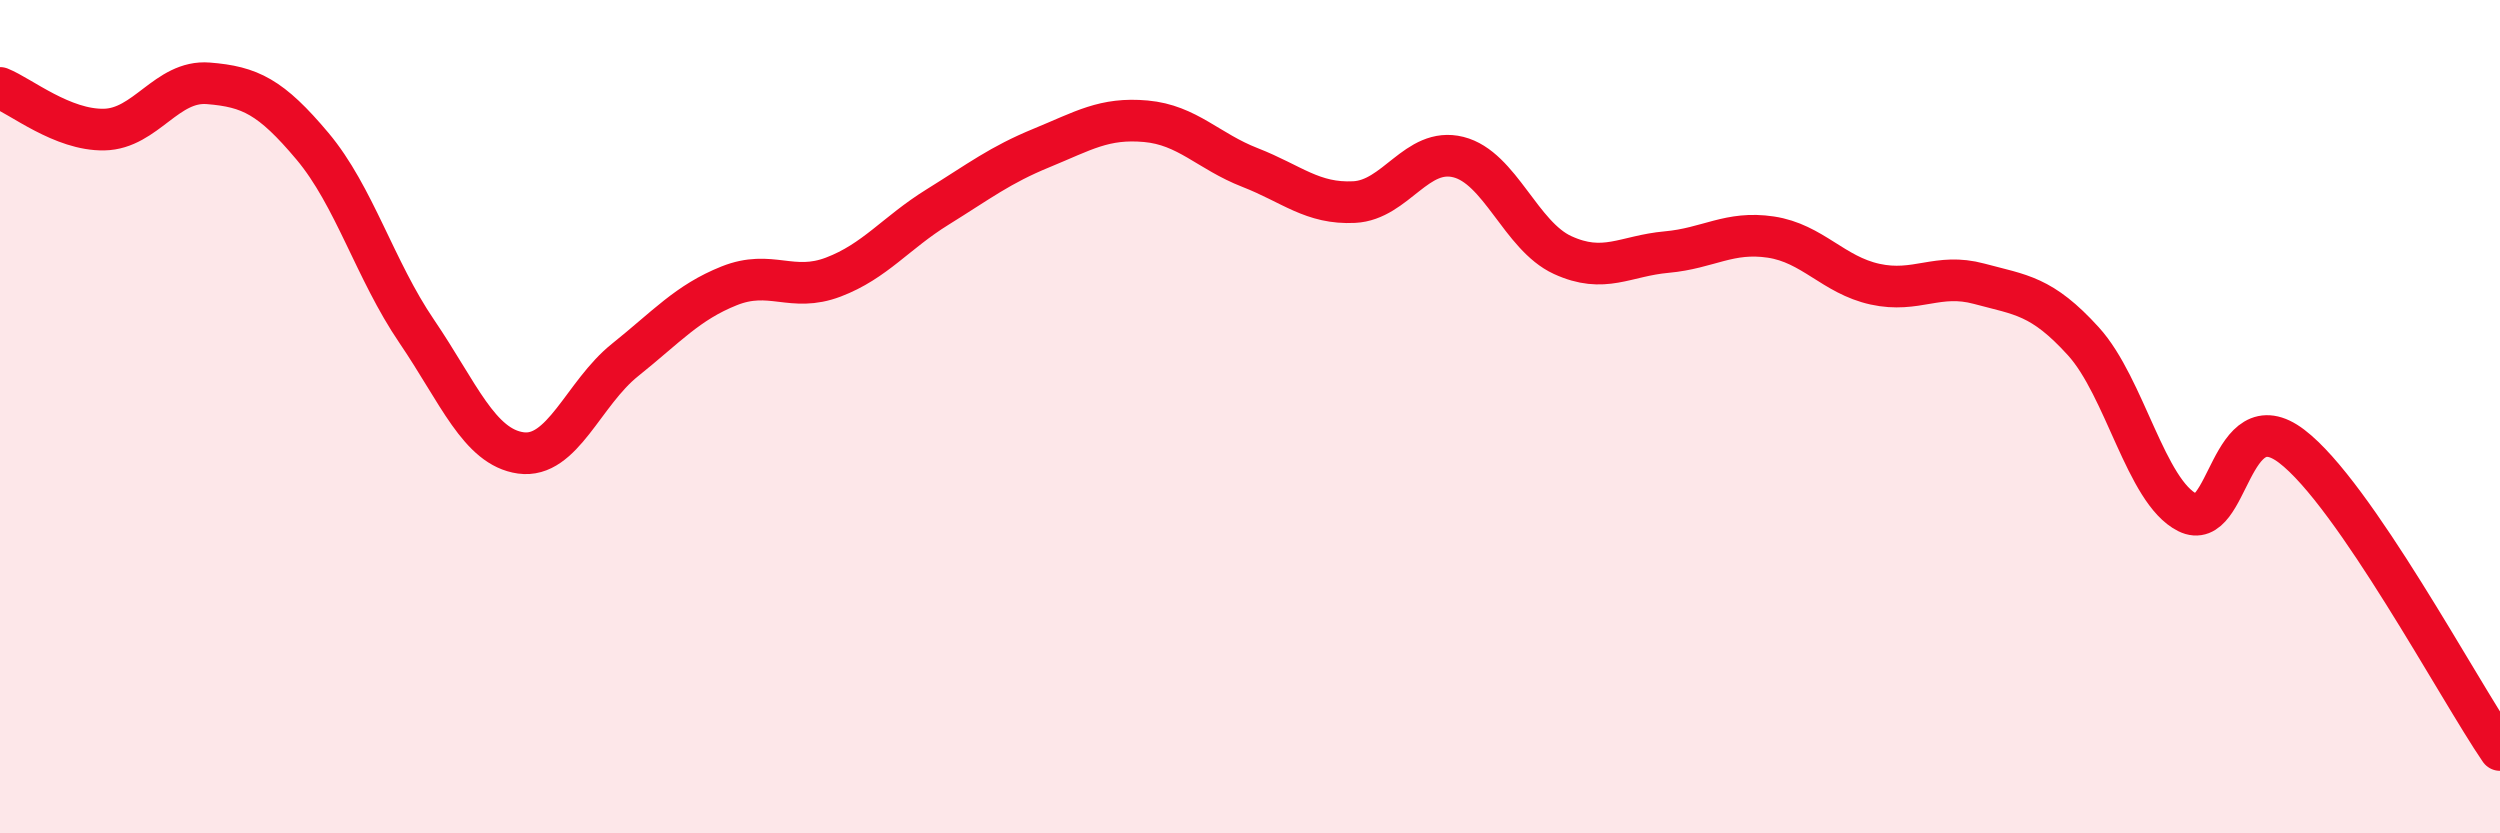
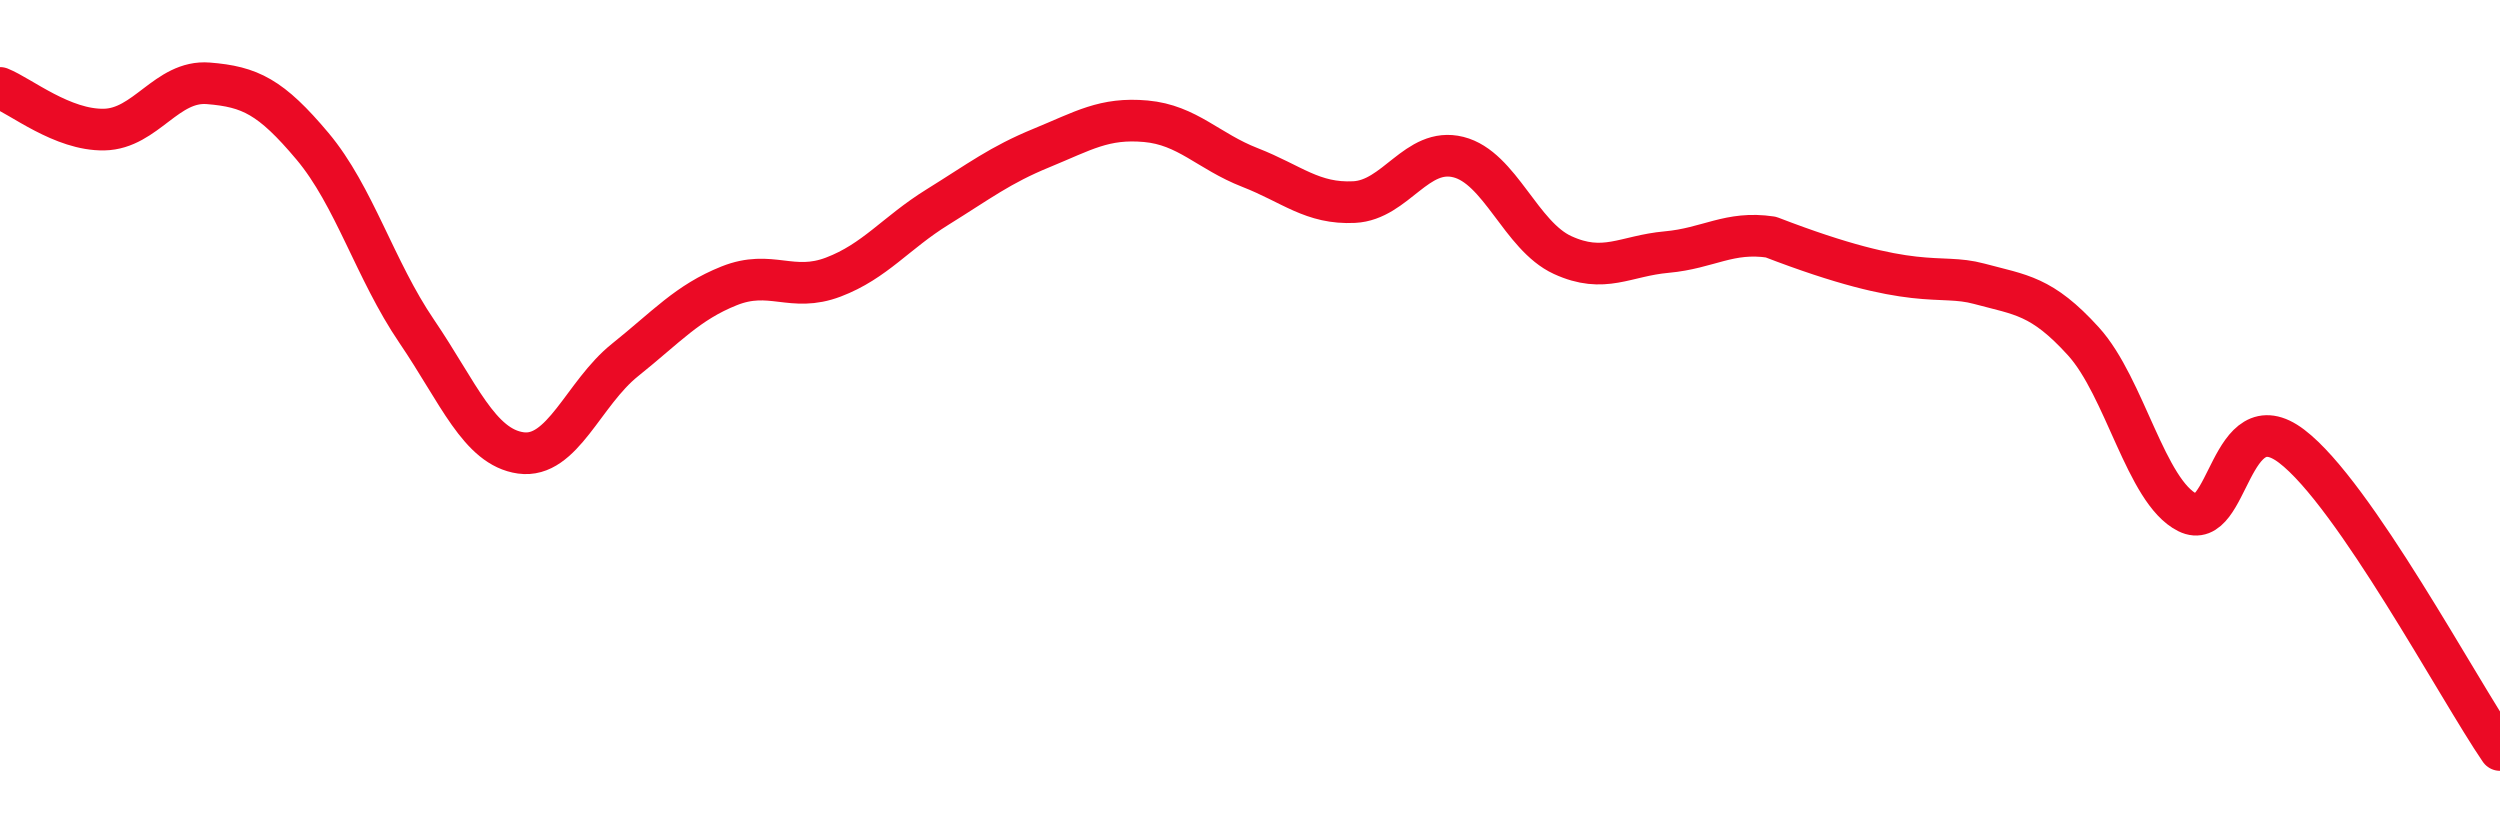
<svg xmlns="http://www.w3.org/2000/svg" width="60" height="20" viewBox="0 0 60 20">
-   <path d="M 0,2.11 C 0.5,2.31 1.5,3.13 2.5,3.11 C 3.5,3.09 4,1.92 5,2 C 6,2.08 6.5,2.32 7.5,3.51 C 8.5,4.7 9,6.48 10,7.95 C 11,9.42 11.5,10.73 12.5,10.87 C 13.5,11.01 14,9.44 15,8.64 C 16,7.84 16.5,7.26 17.5,6.86 C 18.5,6.46 19,7.03 20,6.65 C 21,6.27 21.5,5.59 22.5,4.97 C 23.5,4.35 24,3.96 25,3.55 C 26,3.14 26.5,2.82 27.5,2.91 C 28.5,3 29,3.63 30,4.02 C 31,4.41 31.5,4.9 32.5,4.85 C 33.5,4.8 34,3.52 35,3.77 C 36,4.02 36.5,5.66 37.5,6.12 C 38.5,6.58 39,6.14 40,6.05 C 41,5.96 41.5,5.54 42.5,5.69 C 43.5,5.84 44,6.6 45,6.82 C 46,7.04 46.5,6.54 47.5,6.81 C 48.5,7.08 49,7.09 50,8.19 C 51,9.29 51.5,11.8 52.5,12.3 C 53.5,12.8 53.5,9.57 55,10.71 C 56.5,11.85 59,16.54 60,18L60 20L0 20Z" fill="#EB0A25" opacity="0.1" stroke-linecap="round" stroke-linejoin="round" />
-   <path d="M 0,2.11 C 0.5,2.31 1.5,3.13 2.5,3.11 C 3.5,3.09 4,1.92 5,2 C 6,2.08 6.5,2.32 7.5,3.51 C 8.5,4.7 9,6.48 10,7.95 C 11,9.42 11.5,10.73 12.5,10.87 C 13.5,11.01 14,9.44 15,8.64 C 16,7.84 16.5,7.26 17.5,6.86 C 18.5,6.46 19,7.03 20,6.65 C 21,6.27 21.5,5.59 22.5,4.97 C 23.5,4.35 24,3.96 25,3.55 C 26,3.14 26.5,2.82 27.5,2.91 C 28.5,3 29,3.63 30,4.02 C 31,4.41 31.5,4.9 32.5,4.85 C 33.5,4.8 34,3.52 35,3.77 C 36,4.02 36.5,5.66 37.5,6.12 C 38.5,6.58 39,6.14 40,6.05 C 41,5.96 41.5,5.54 42.5,5.69 C 43.5,5.84 44,6.6 45,6.82 C 46,7.04 46.5,6.54 47.5,6.81 C 48.5,7.08 49,7.09 50,8.19 C 51,9.29 51.5,11.8 52.5,12.3 C 53.5,12.8 53.5,9.57 55,10.71 C 56.5,11.85 59,16.54 60,18" stroke="#EB0A25" stroke-width="1" fill="none" stroke-linecap="round" stroke-linejoin="round" />
+   <path d="M 0,2.11 C 0.5,2.31 1.5,3.13 2.5,3.11 C 3.5,3.09 4,1.92 5,2 C 6,2.08 6.5,2.32 7.5,3.51 C 8.5,4.7 9,6.48 10,7.95 C 11,9.42 11.5,10.73 12.5,10.87 C 13.5,11.01 14,9.44 15,8.64 C 16,7.84 16.5,7.26 17.5,6.86 C 18.5,6.46 19,7.03 20,6.65 C 21,6.27 21.5,5.59 22.5,4.97 C 23.5,4.35 24,3.96 25,3.55 C 26,3.14 26.5,2.82 27.5,2.91 C 28.5,3 29,3.63 30,4.02 C 31,4.41 31.5,4.9 32.5,4.85 C 33.5,4.8 34,3.52 35,3.77 C 36,4.02 36.5,5.66 37.5,6.12 C 38.5,6.58 39,6.14 40,6.05 C 41,5.96 41.5,5.54 42.5,5.69 C 46,7.04 46.5,6.54 47.5,6.81 C 48.5,7.08 49,7.09 50,8.19 C 51,9.29 51.5,11.8 52.5,12.3 C 53.5,12.8 53.5,9.57 55,10.71 C 56.5,11.85 59,16.54 60,18" stroke="#EB0A25" stroke-width="1" fill="none" stroke-linecap="round" stroke-linejoin="round" />
</svg>